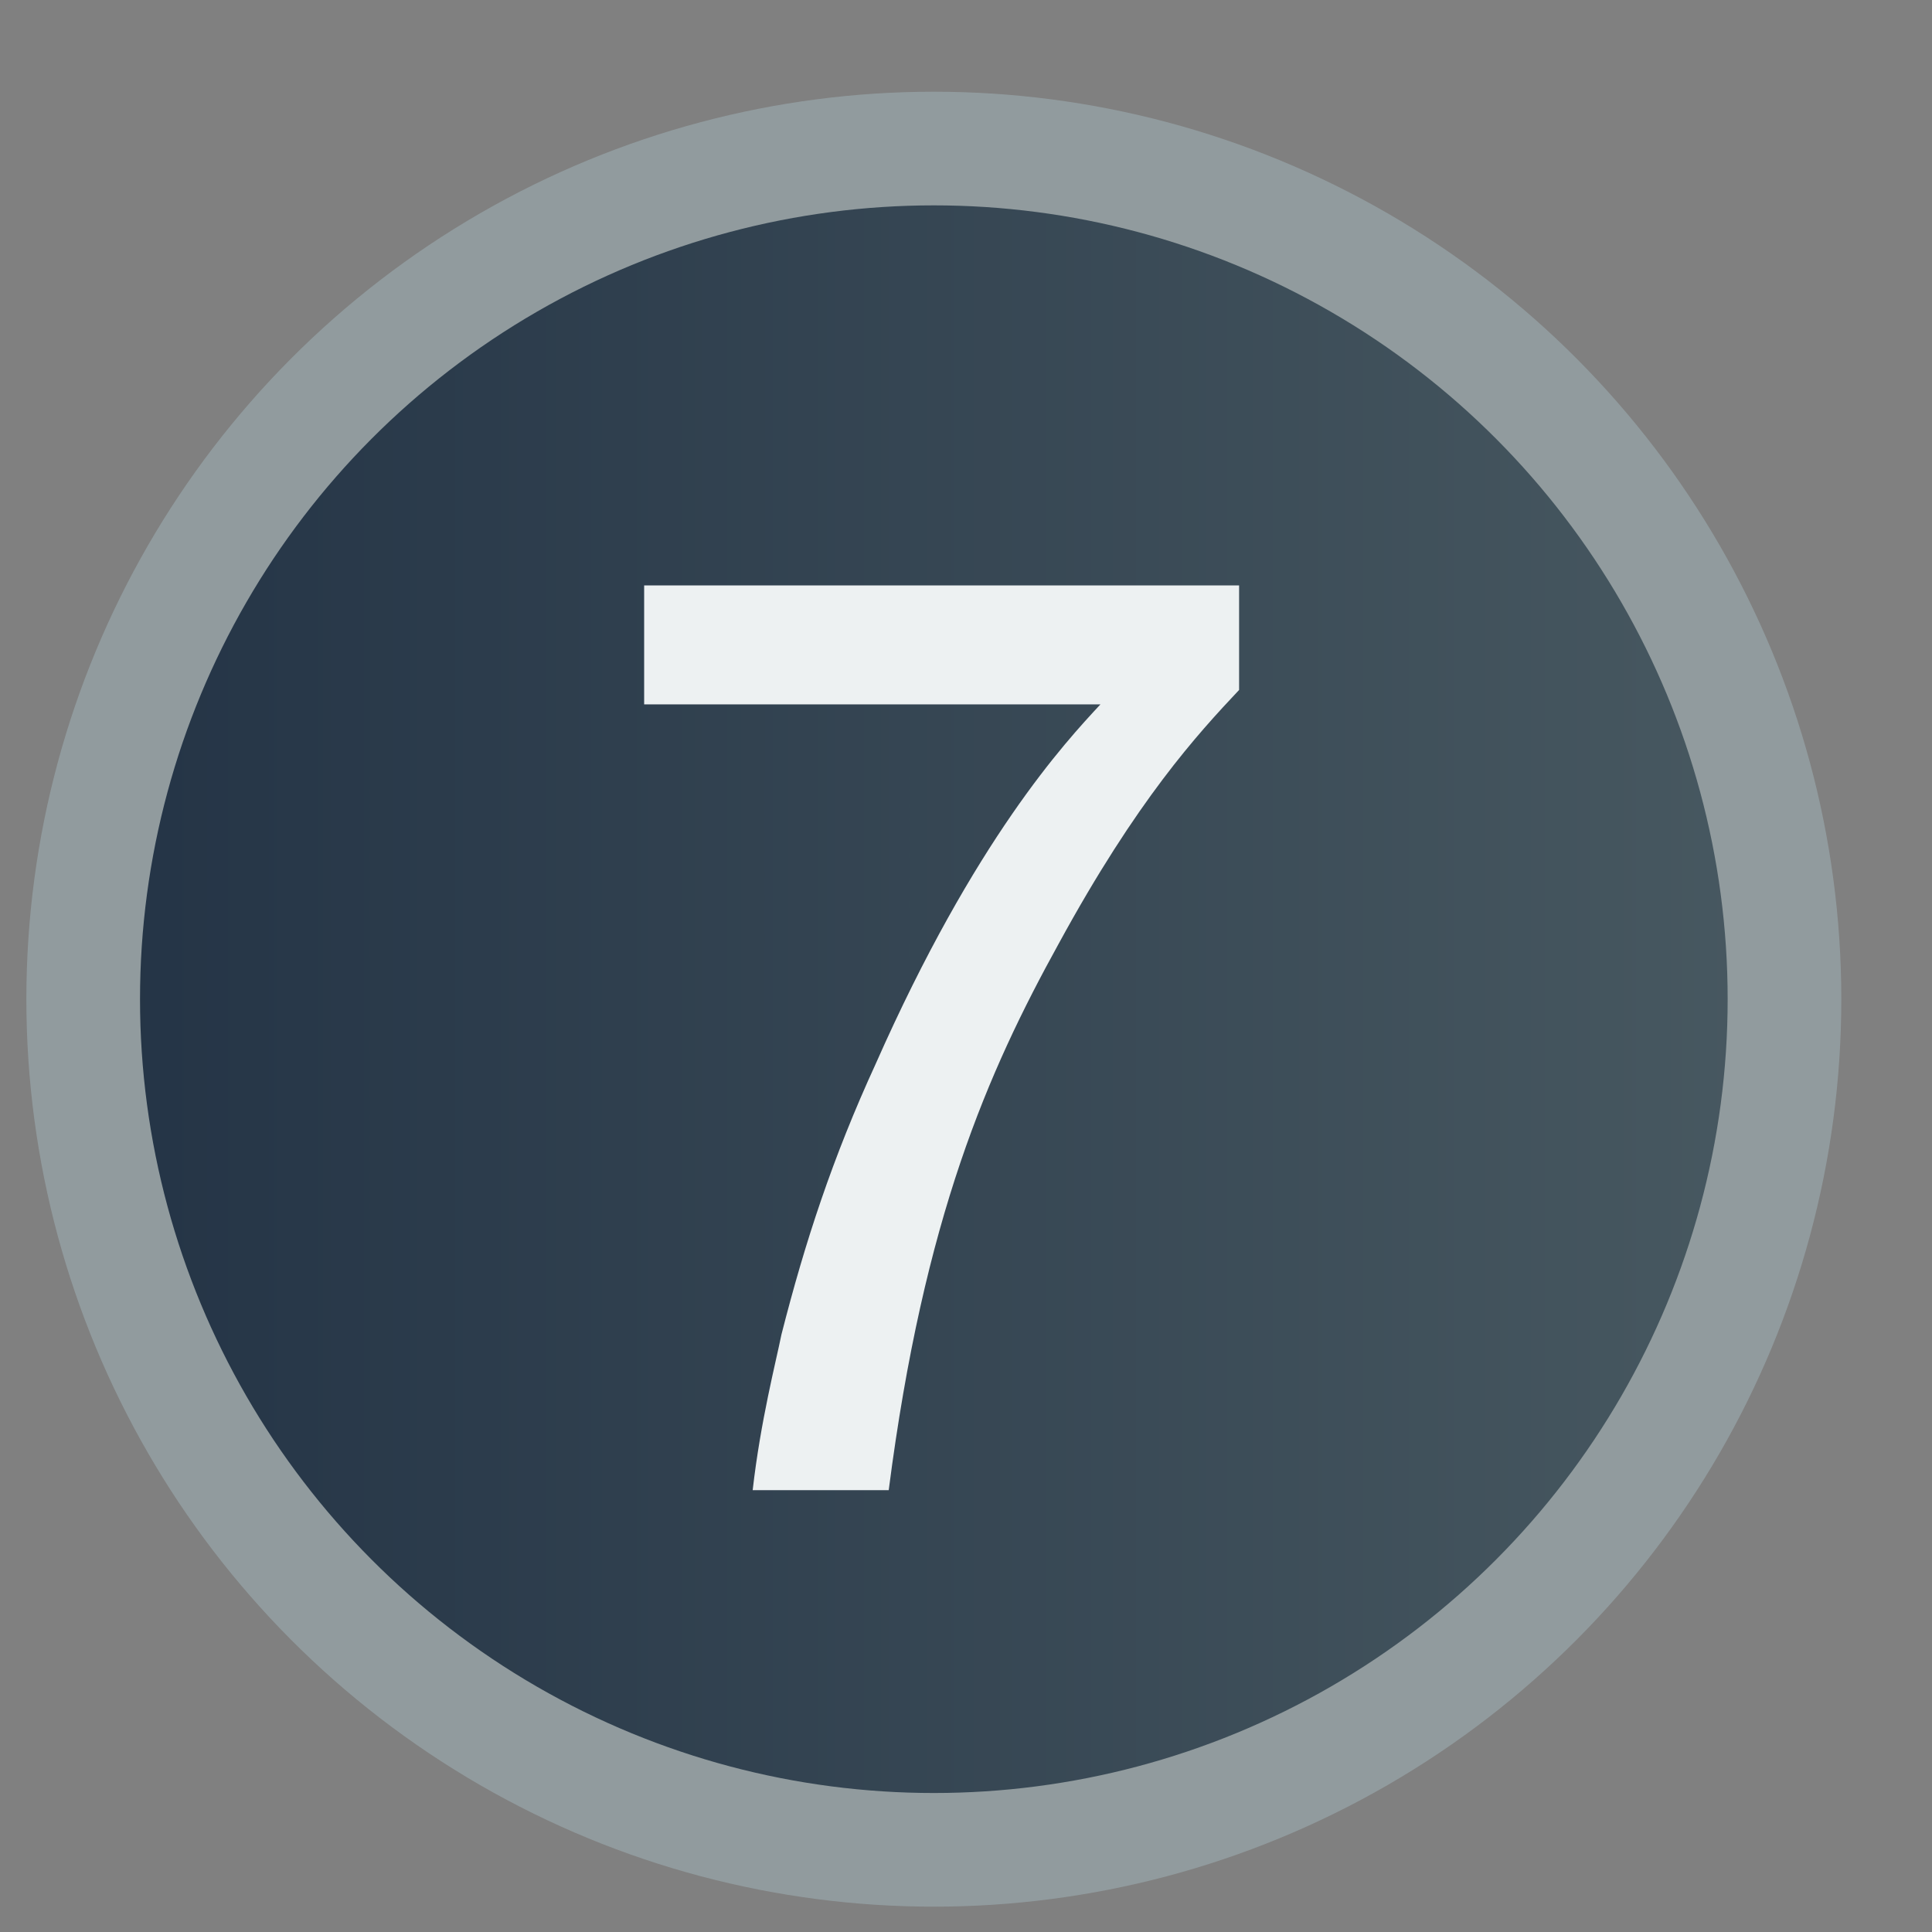
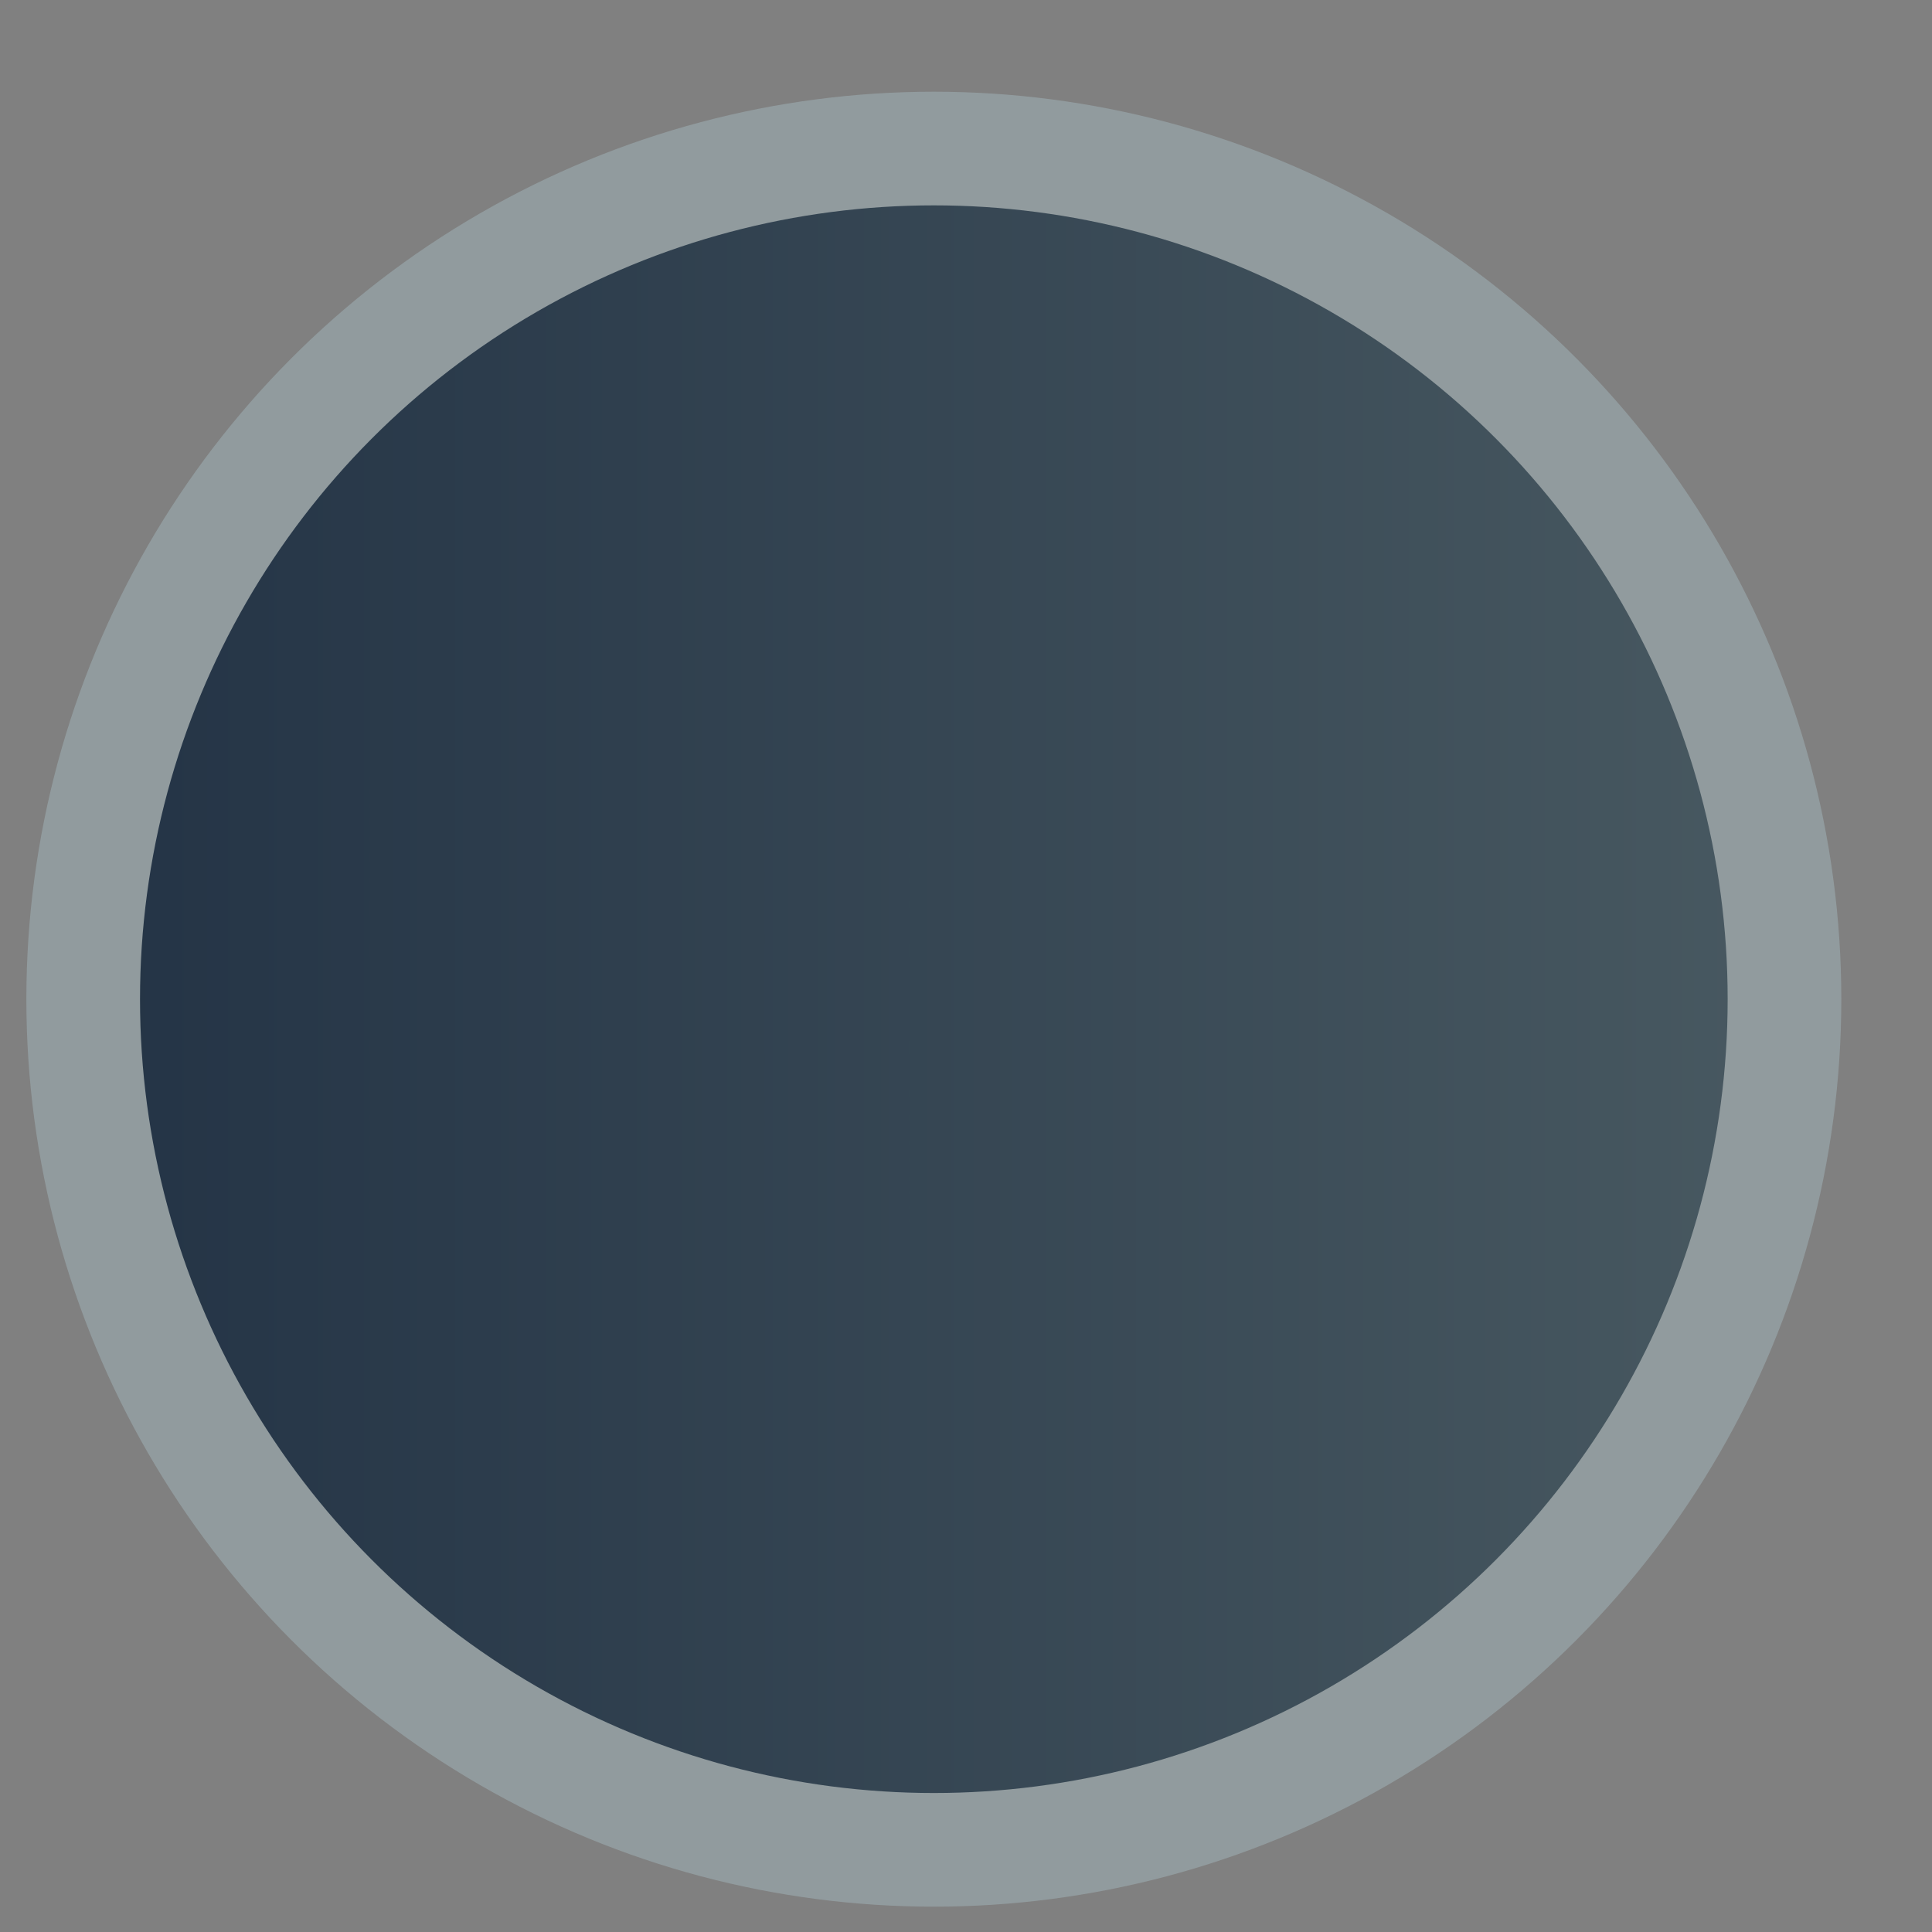
<svg xmlns="http://www.w3.org/2000/svg" version="1.1" x="0px" y="0px" width="17px" height="17px" viewBox="-0.232 -0.808 17 17" enable-background="new -0.232 -0.808 17 17" xml:space="preserve">
  <rect x="-0.232" y="-0.808" width="17" height="17" fill="#808080" stroke="none" />
  <defs>
</defs>
  <linearGradient id="SVGID_1_" gradientUnits="userSpaceOnUse" x1="0.768" y1="7.984" x2="18.768" y2="7.984">
    <stop offset="0" style="stop-color:#243446" />
    <stop offset="1" style="stop-color:#506167" />
  </linearGradient>
  <circle fill="url(#SVGID_1_)" stroke="#919B9E" cx="7.985" cy="7.984" r="7.485" />
-   <path fill="#EDF1F2" d="M5.436,5.39V4.343h5.235v0.92c-0.368,0.391-0.897,0.966-1.587,2.232c-0.622,1.127-1.186,2.404-1.496,4.809  H6.391c0.069-0.609,0.207-1.139,0.253-1.369c0.208-0.816,0.449-1.553,0.829-2.381C8.348,6.575,9.141,5.723,9.451,5.39H5.436z" />
</svg>